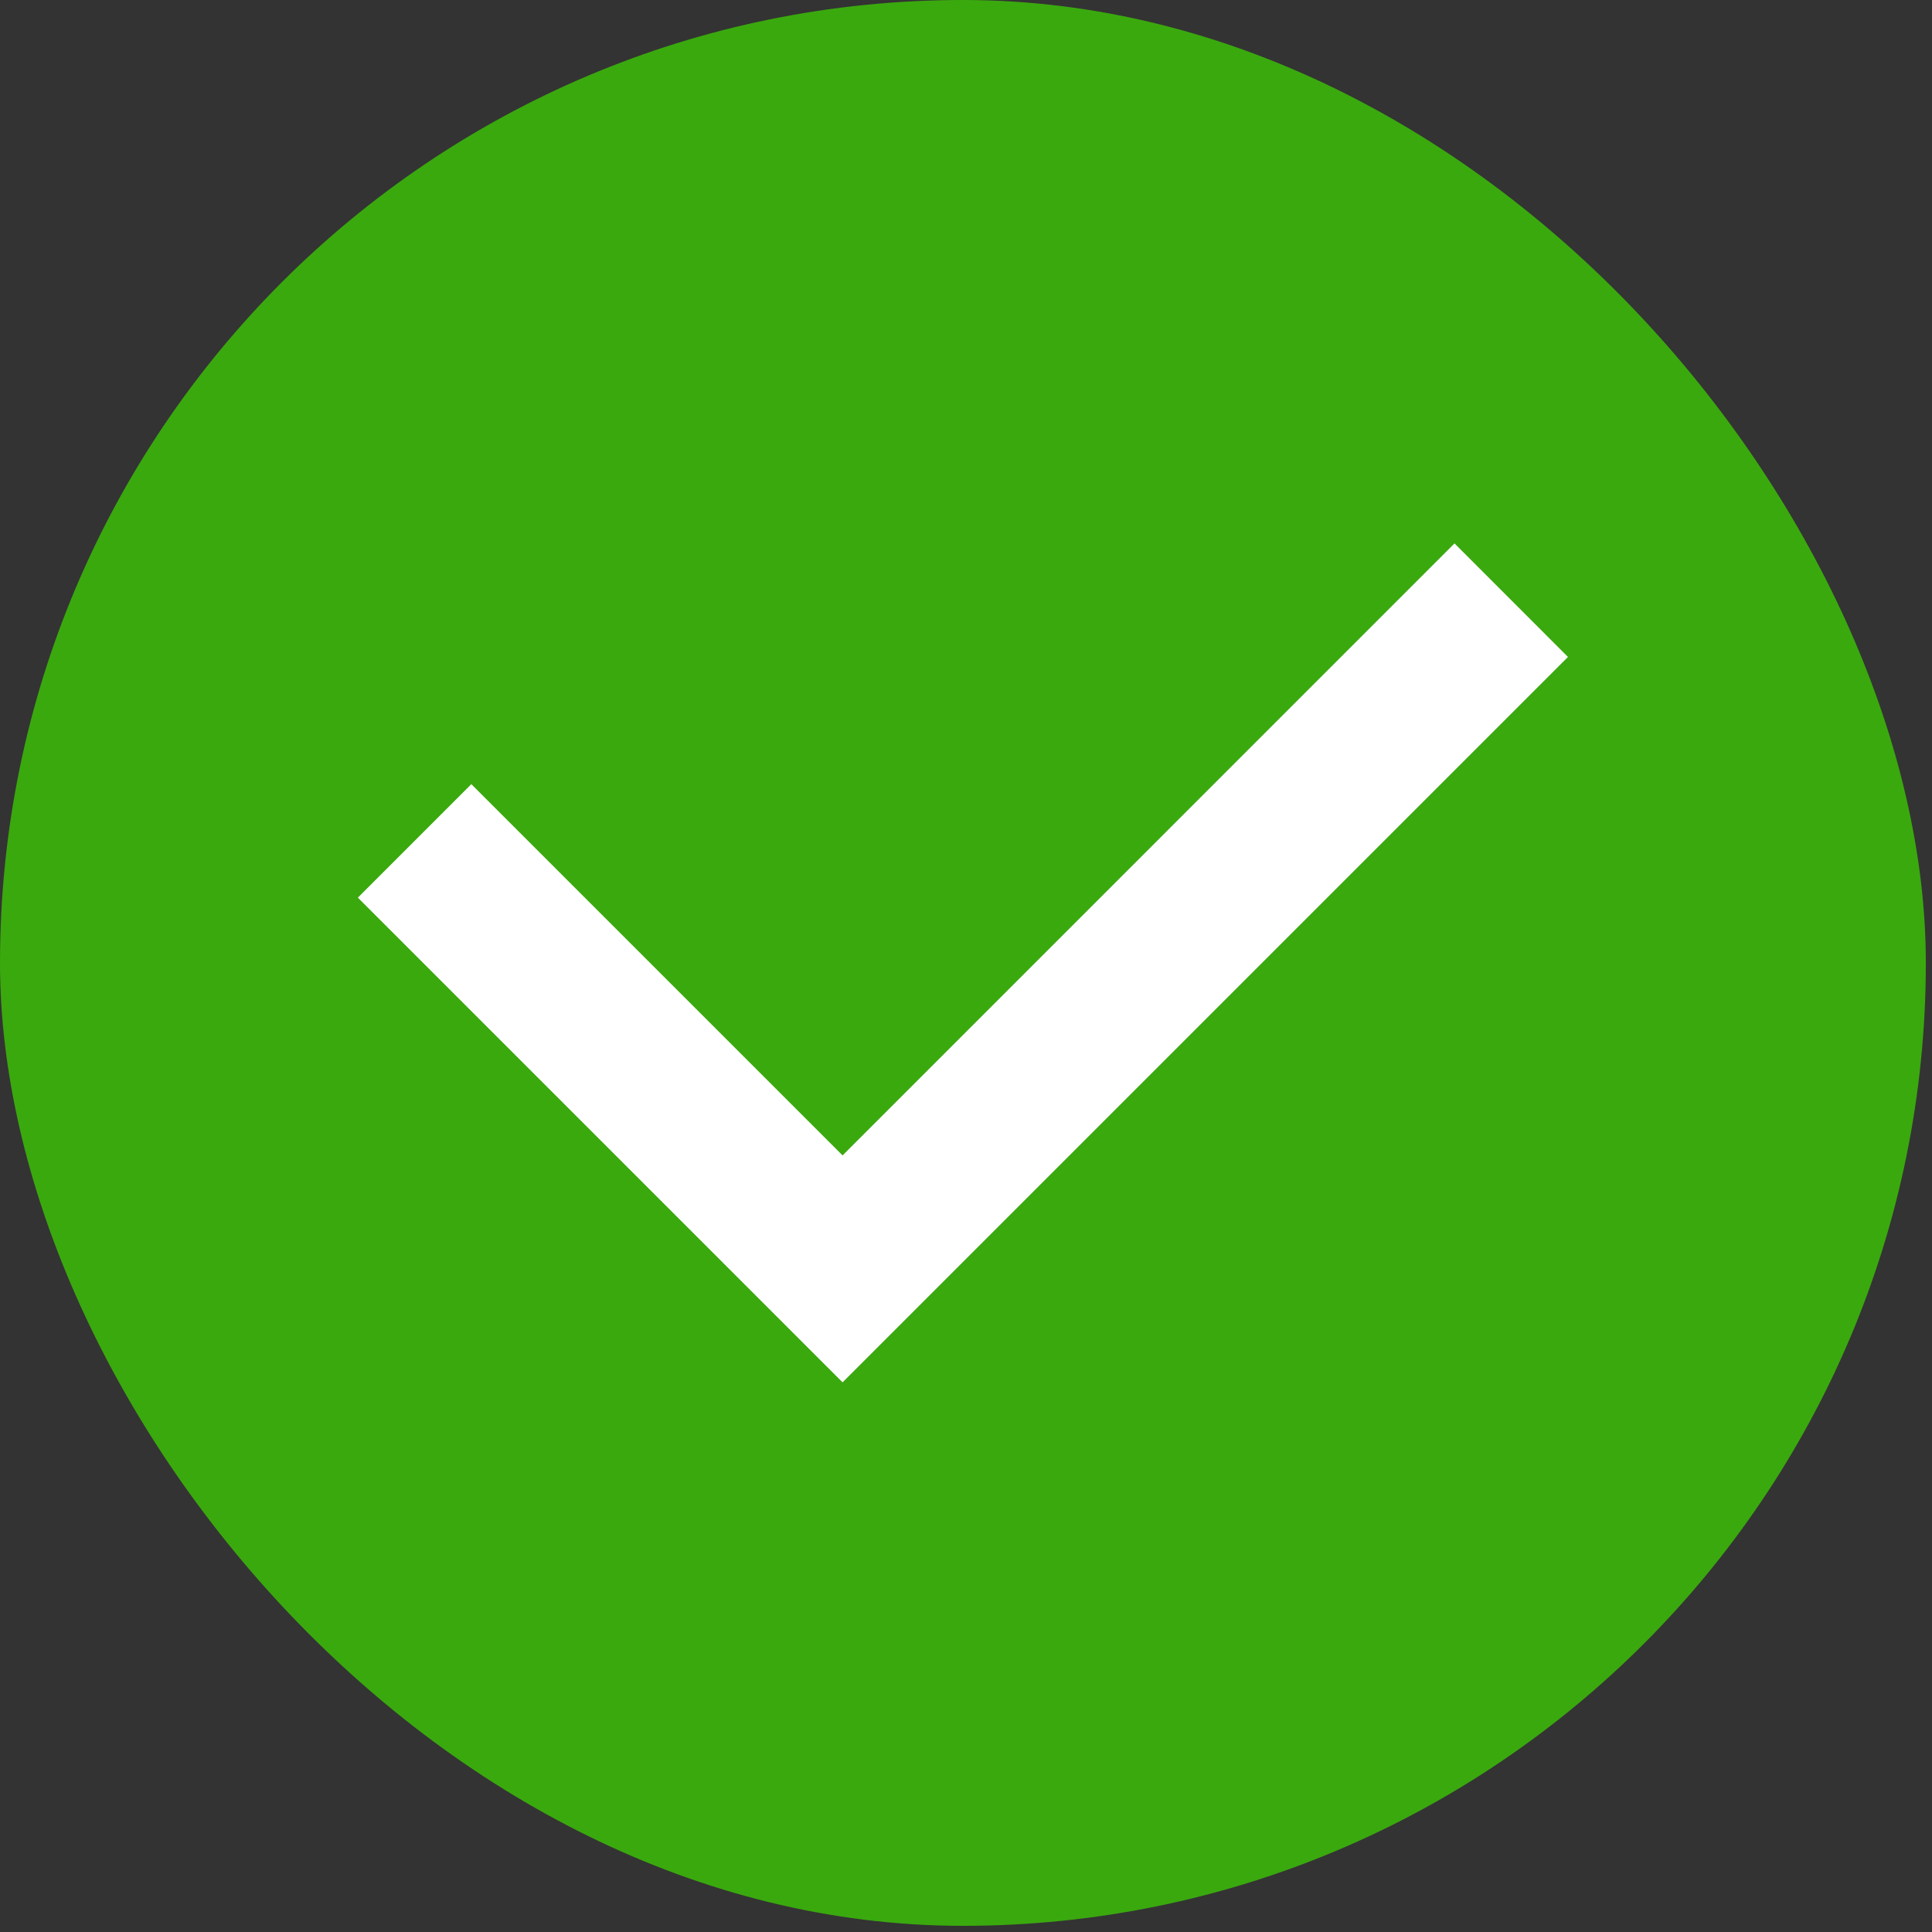
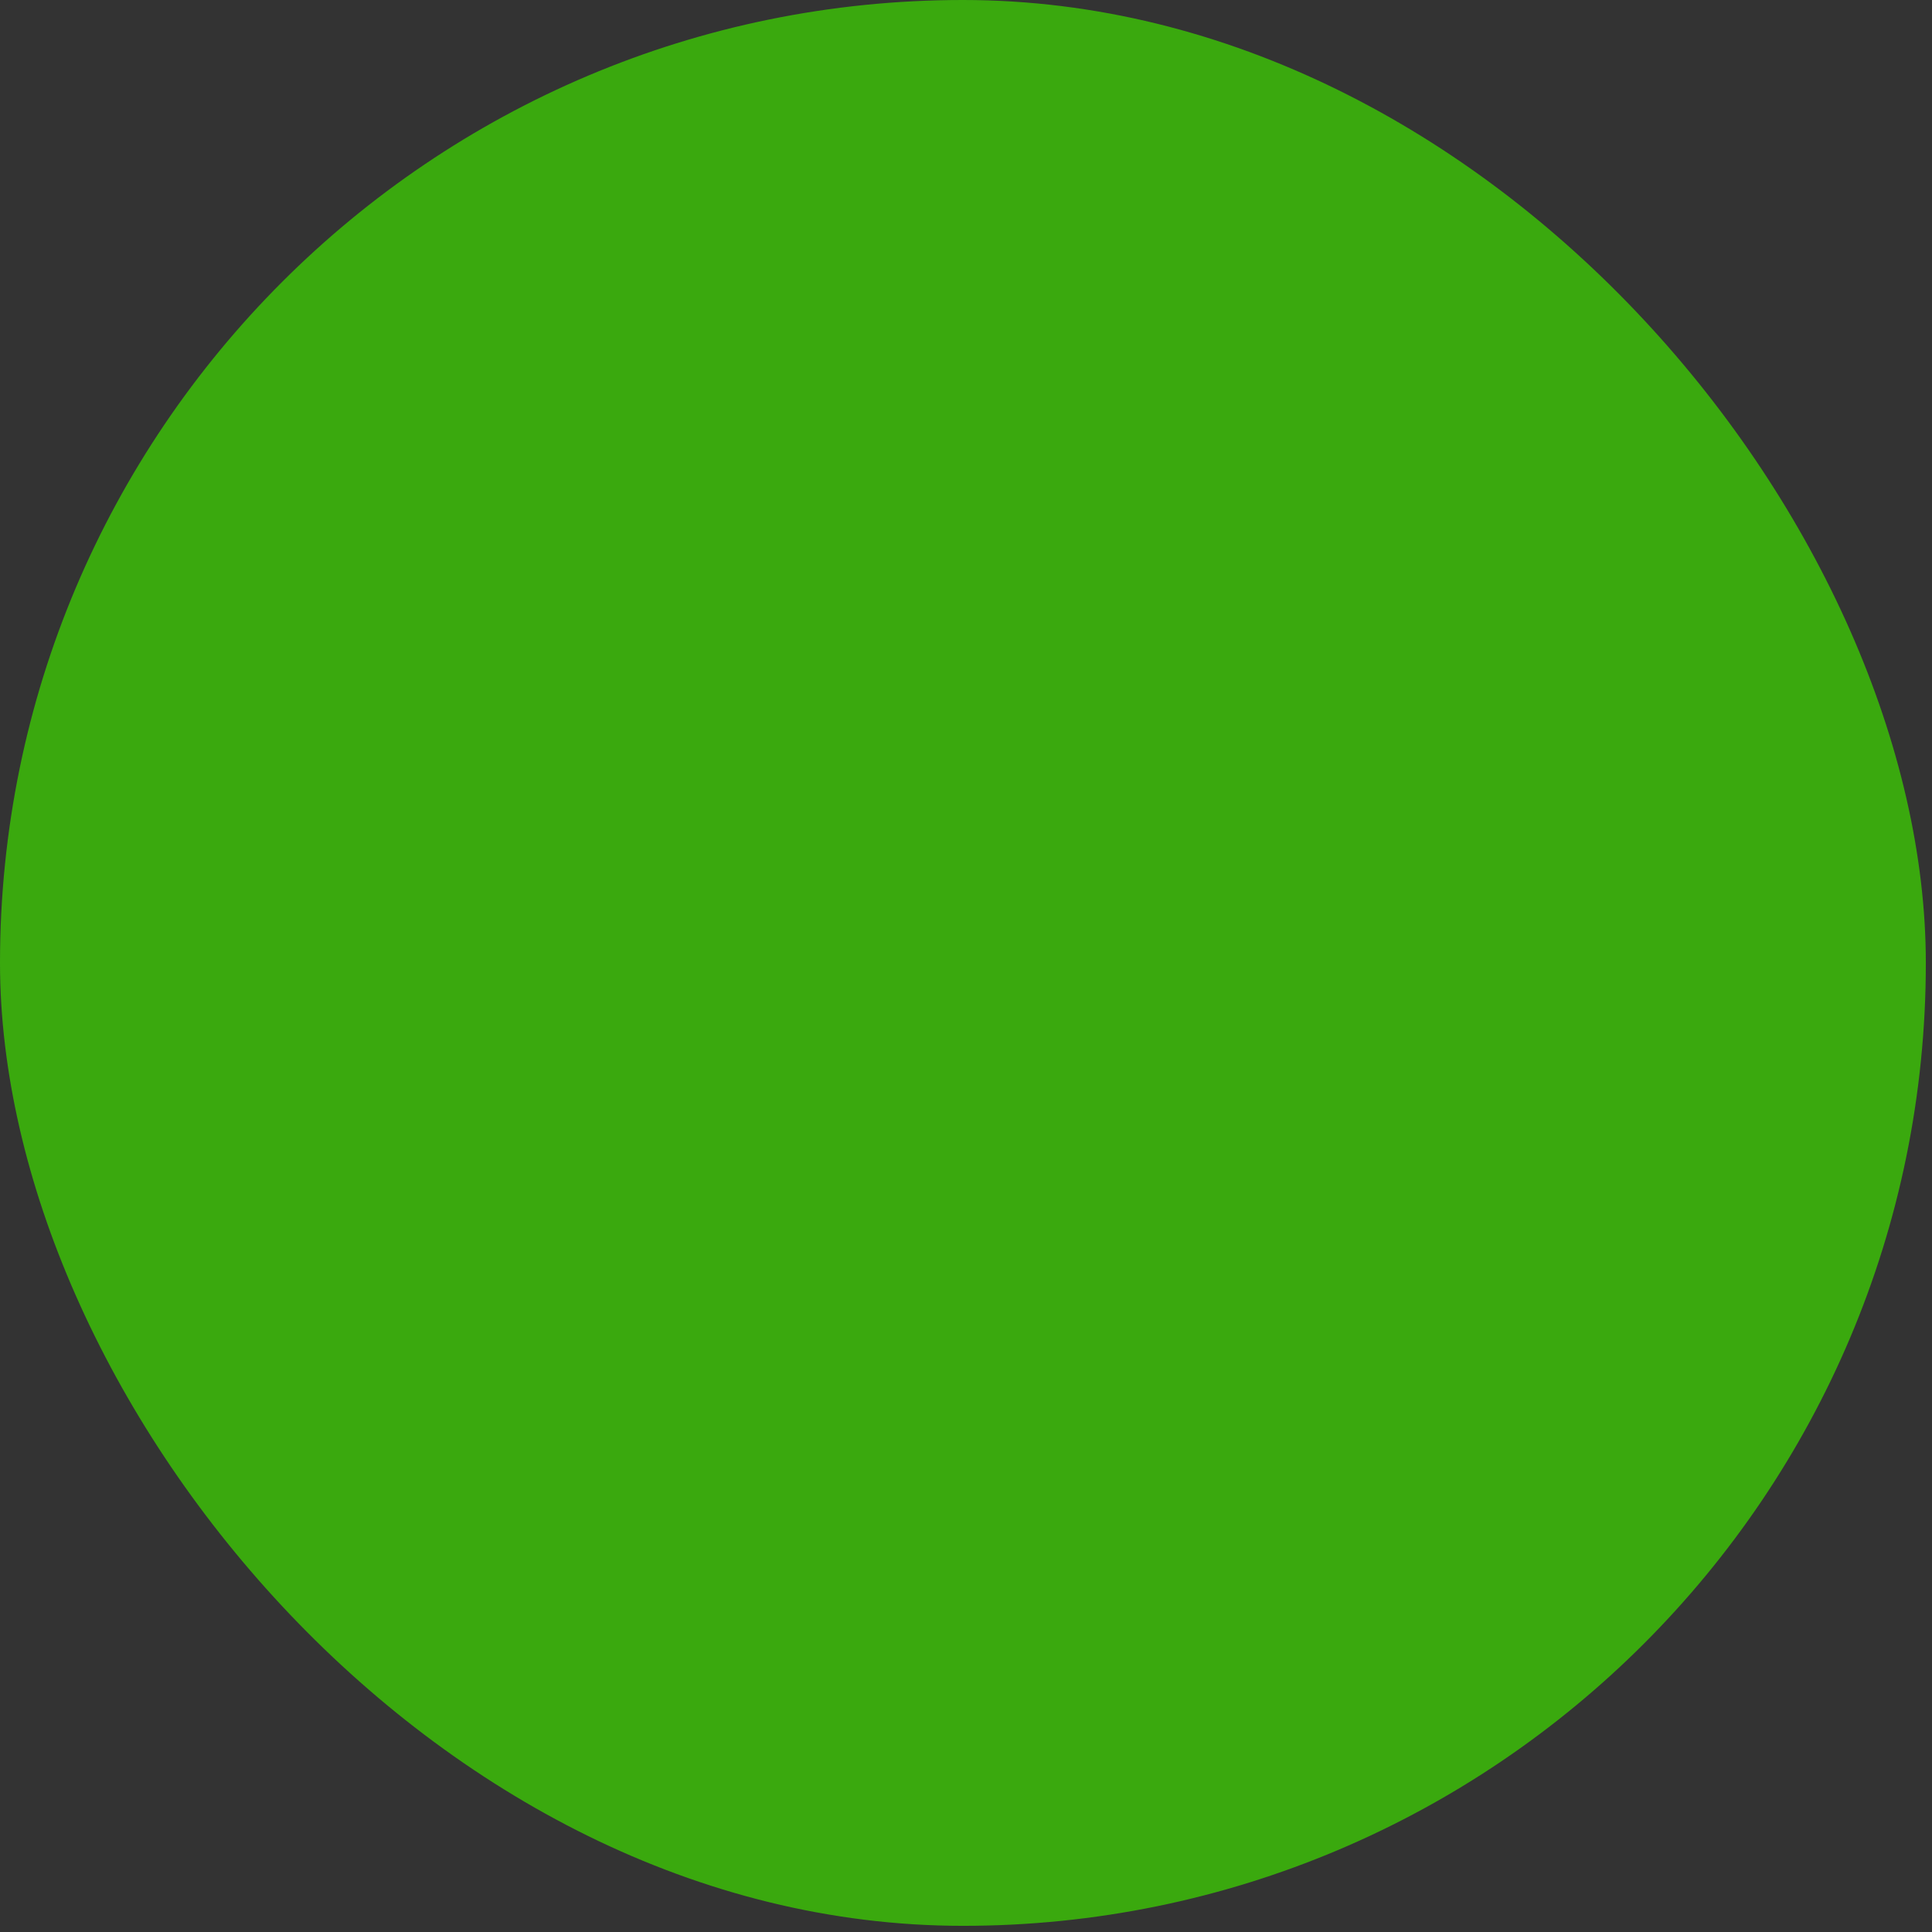
<svg xmlns="http://www.w3.org/2000/svg" width="26" height="26" viewBox="0 0 26 26" fill="none">
  <rect x="0" y="0" width="26" height="26" fill="#333333" stroke="none" />
  <rect width="25.917" height="25.917" rx="12.959" fill="#3AA90E" />
-   <path fill-rule="evenodd" clip-rule="evenodd" d="M21.101 8.841L11.339 18.603L4.816 12.08L6.343 10.553L11.339 15.549L19.574 7.313L21.101 8.841Z" fill="white" />
</svg>